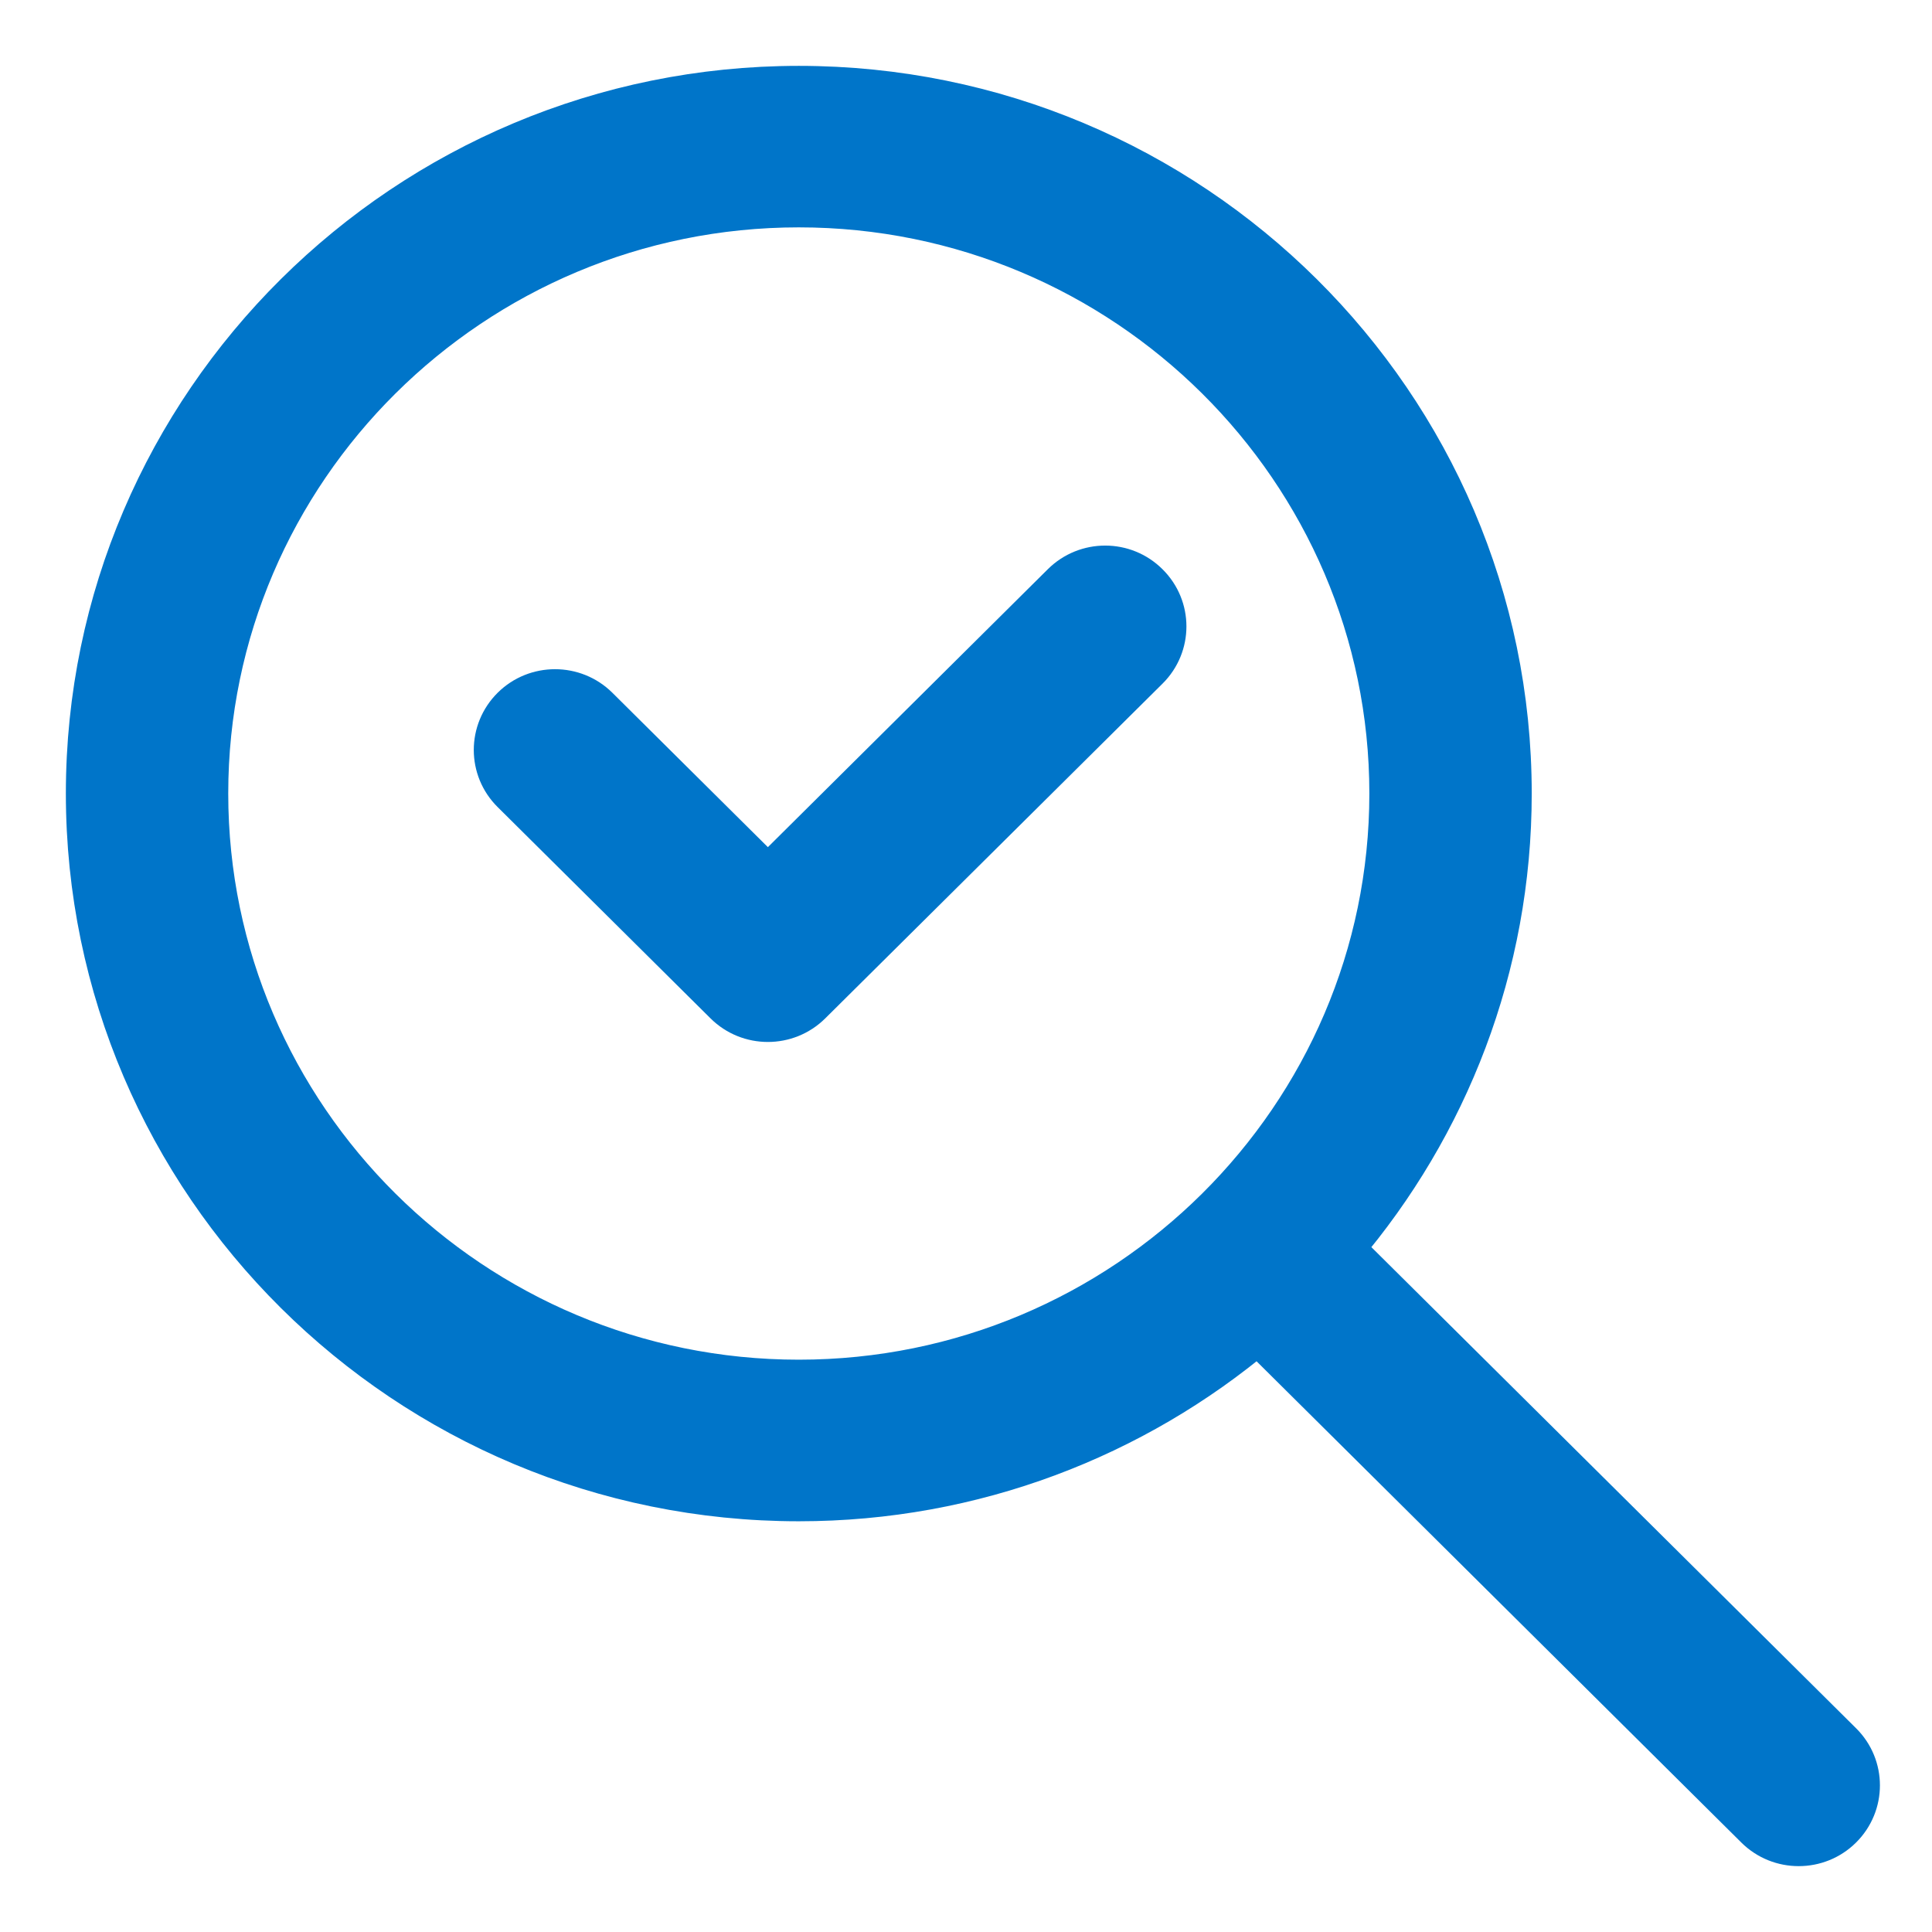
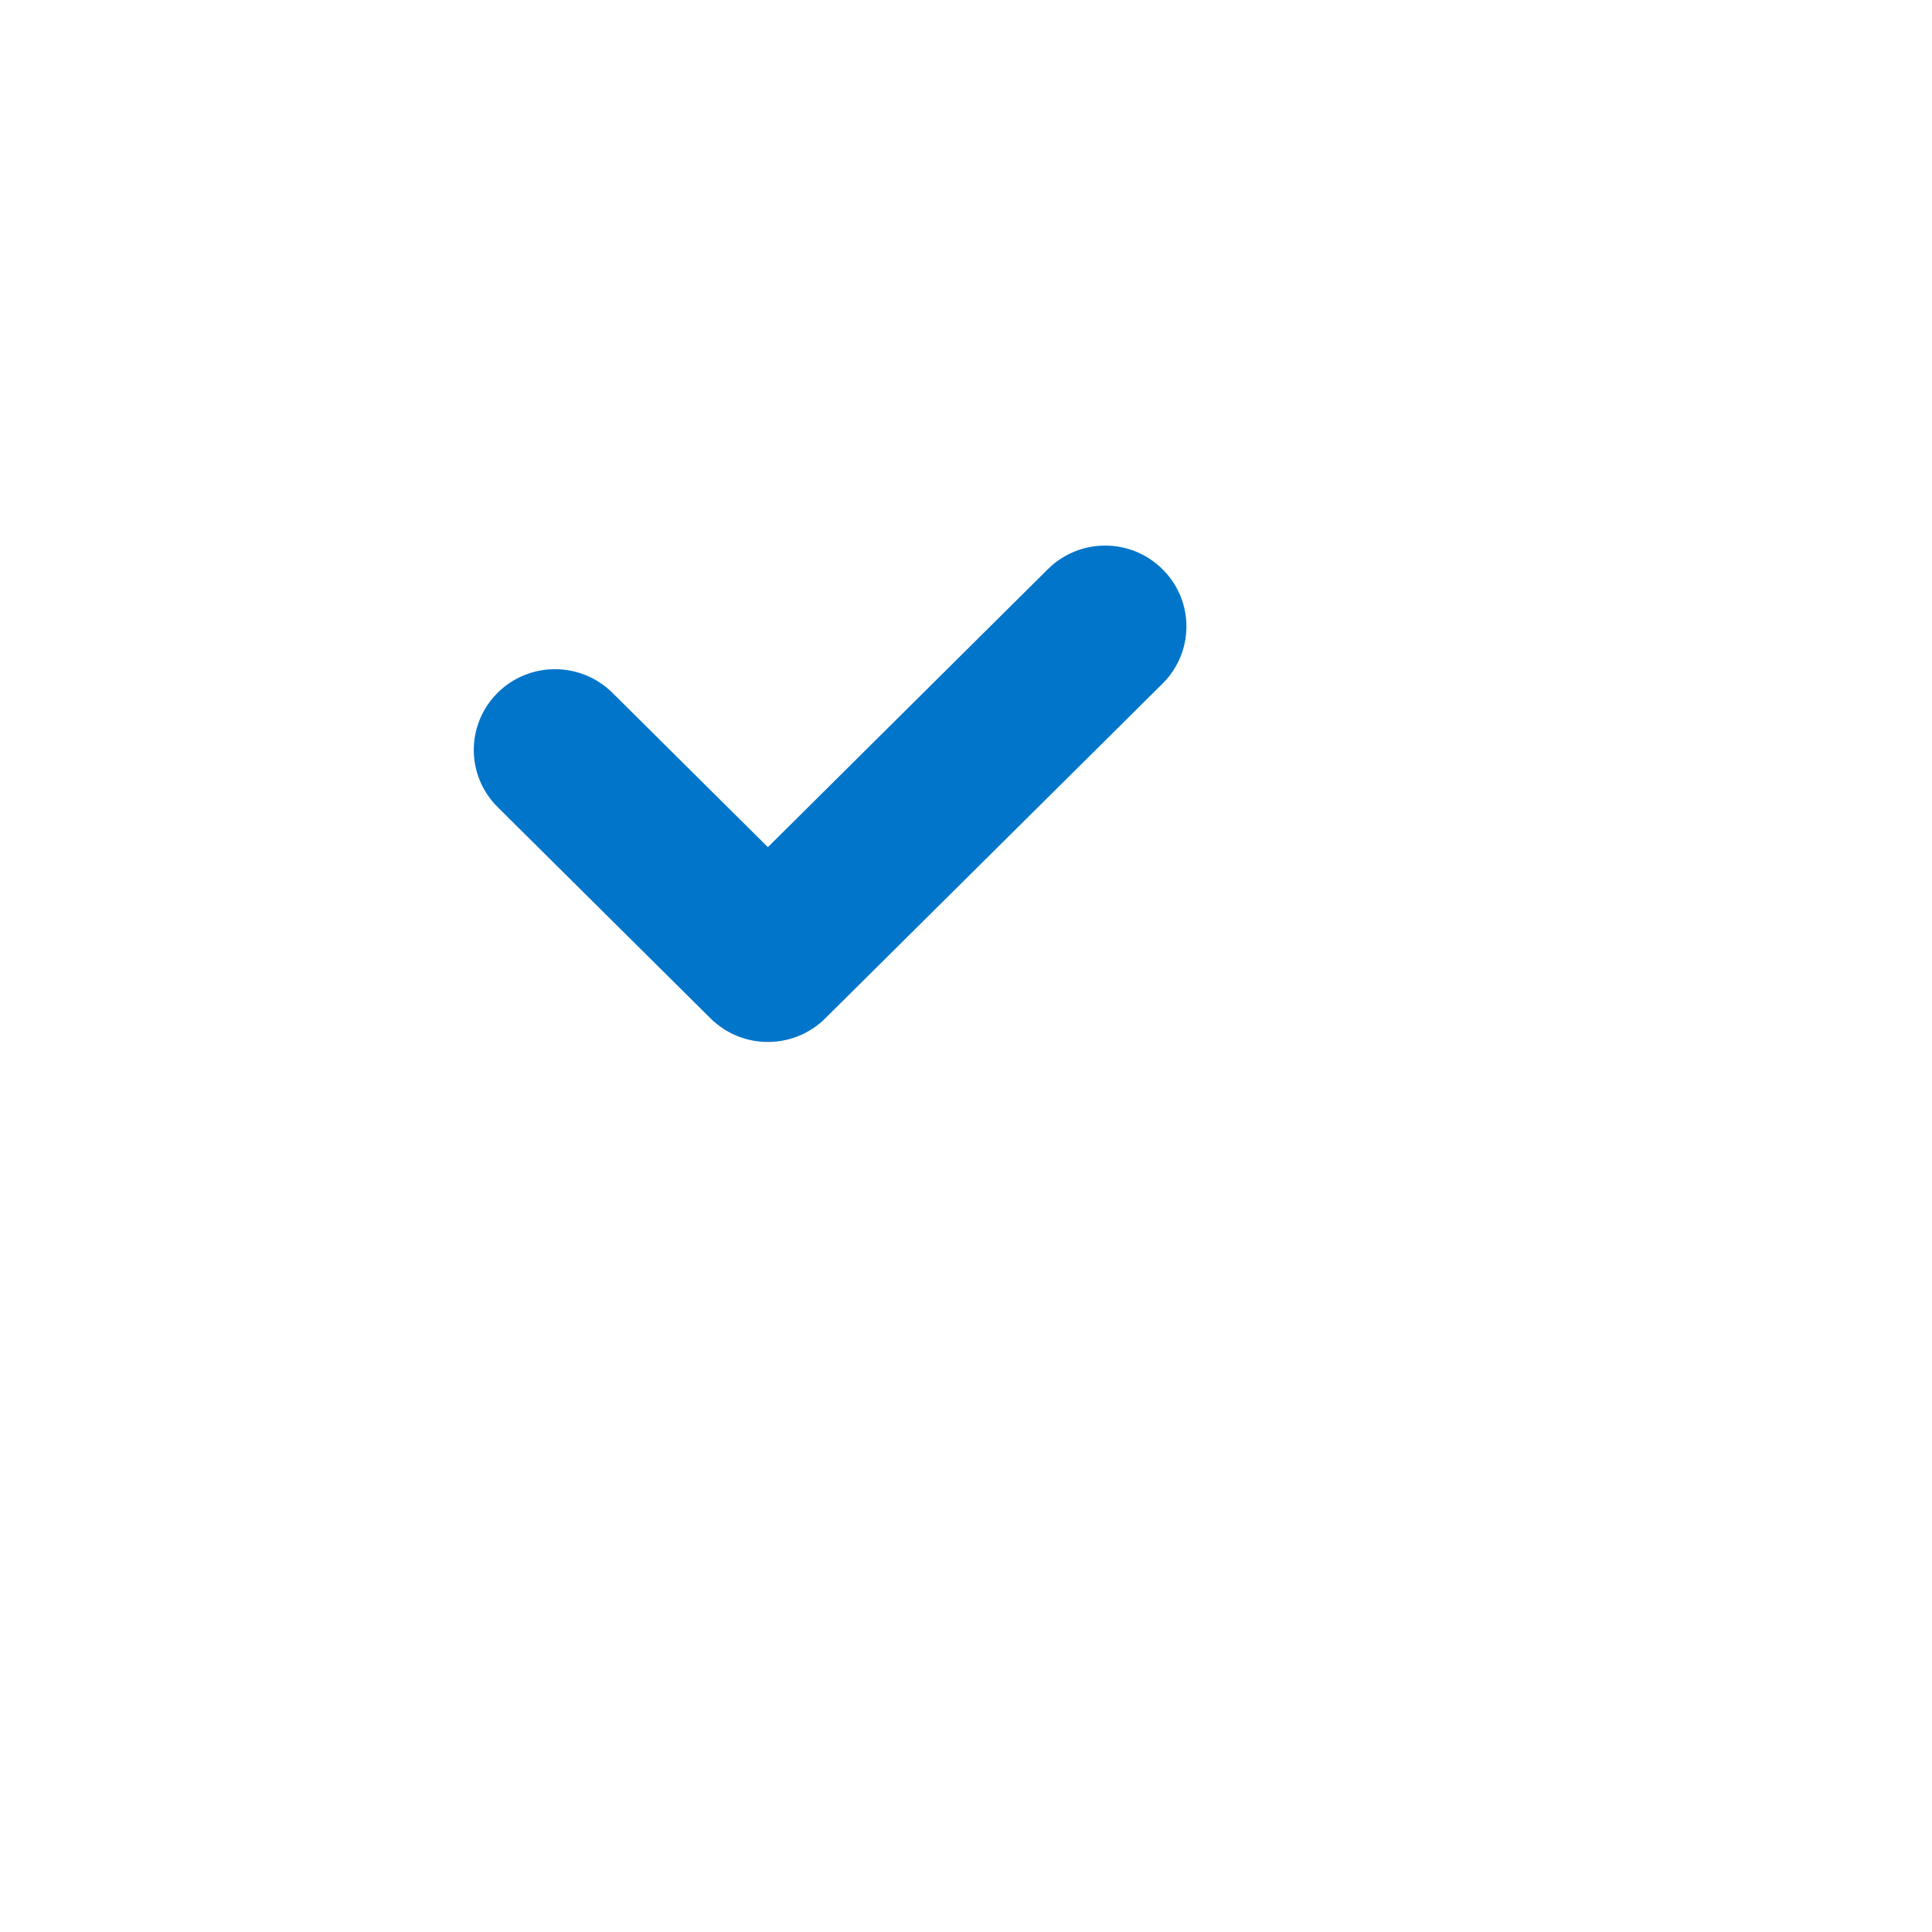
<svg xmlns="http://www.w3.org/2000/svg" width="22" height="22" viewBox="0 0 22 22" fill="none">
  <g id="Group">
    <path id="Vector" d="M12.108 6.659L8.744 9.999L6.797 8.066C6.534 7.805 6.106 7.805 5.843 8.066C5.579 8.328 5.579 8.752 5.843 9.013L8.267 11.419C8.399 11.55 8.571 11.615 8.744 11.615C8.916 11.615 9.089 11.55 9.221 11.419L13.062 7.607C13.326 7.345 13.326 6.921 13.062 6.66C12.799 6.397 12.372 6.397 12.108 6.659Z" fill="#0075C9" stroke="#0075C9" stroke-width="0.5" />
-     <path id="Vector_2" d="M20.959 19.857L15.278 14.218C16.471 12.817 17.192 11.009 17.192 9.036C17.192 4.605 13.561 1 9.096 1C4.632 1 1 4.605 1 9.036C1 13.467 4.632 17.073 9.096 17.073C11.088 17.073 12.913 16.354 14.325 15.165L20.005 20.804C20.137 20.935 20.309 21 20.482 21C20.655 21 20.827 20.935 20.959 20.804C21.223 20.542 21.223 20.118 20.959 19.857ZM2.349 9.036C2.349 5.344 5.376 2.339 9.096 2.339C12.816 2.339 15.843 5.344 15.843 9.036C15.843 12.729 12.816 15.733 9.096 15.733C5.376 15.733 2.349 12.729 2.349 9.036Z" fill="#0075C9" stroke="#0075C9" stroke-width="0.5" />
  </g>
</svg>